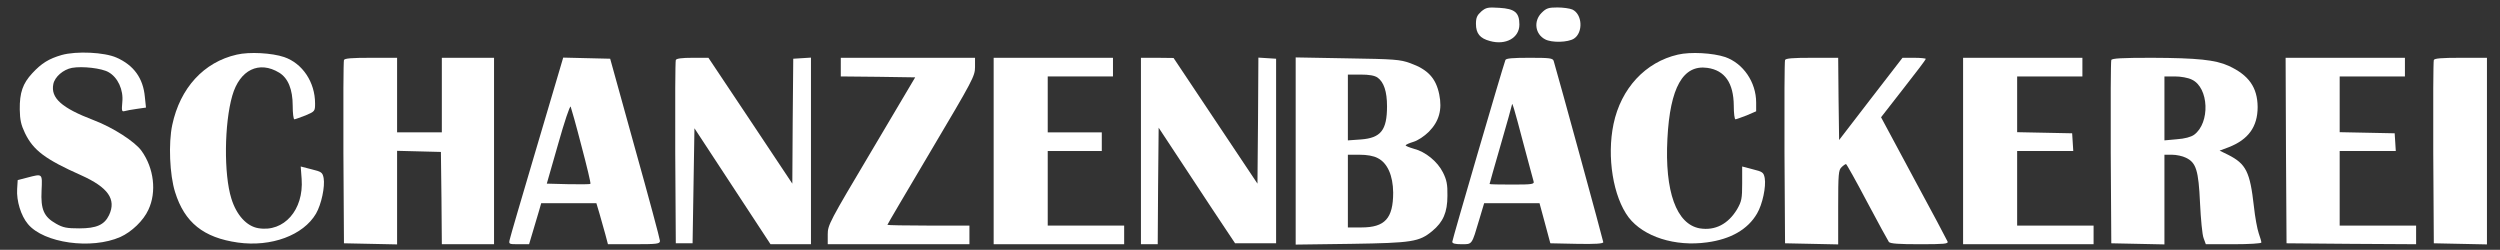
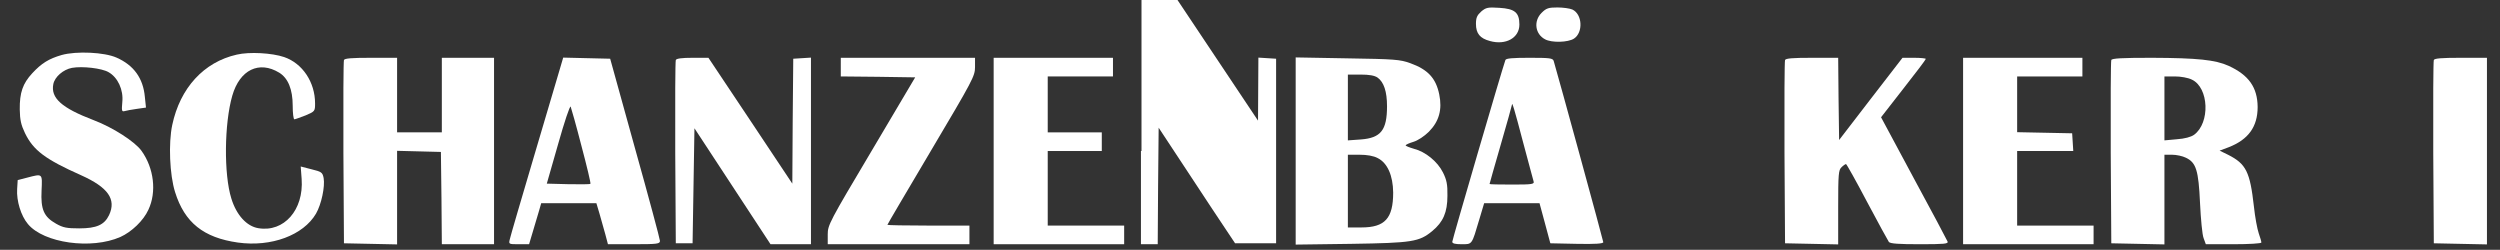
<svg xmlns="http://www.w3.org/2000/svg" version="1.1" id="Ebene_1" x="0px" y="0px" viewBox="0 0 1341 134" style="enable-background:new 0 0 1341 134;" xml:space="preserve">
  <rect x="0" y="0" width="1341" height="134" fill="#333333" stroke="none" />
  <style type="text/css">
	.st0{fill:#FFFFFF;}
</style>
  <g transform="translate(0,134) scale(0.1,-0.1)">
    <path class="st0" d="M7945,1278c-22-20-28-33-28-66c0-52,22-78,75-92c85-24,158,17,158,88c0,65-25,85-107,90   C7981,1302,7971,1300,7945,1278z" />
    <path class="st0" d="M8269,1271c-44-44-35-114,19-142c35-19,123-17,155,4c50,33,45,131-9,156c-14,6-50,11-80,11   C8306,1300,8294,1296,8269,1271z" />
    <path class="st0" d="M331,1045c-69-20-108-44-158-98c-51-55-68-104-67-194c1-57,7-83,28-127c45-93,110-141,301-226   c145-65,190-129,150-214c-25-52-67-71-160-71c-67,0-87,4-124,25c-66,37-83,77-78,178c4,93,7,91-78,69l-50-13l-3-48   c-4-63,20-143,58-188C235,36,490,0,646,69c60,27,124,88,150,146c45,95,30,223-37,316c-35,49-154,126-258,165   c-170,65-230,118-215,193c8,39,53,78,100,87c56,10,160-2,196-23c50-28,81-95,74-161c-4-46-3-52,12-48c9,3,39,8,66,12l49,7l-6,57   c-9,100-59,170-152,211C560,1060,410,1067,331,1045z" />
    <path class="st0" d="M1270,1047c-177-40-304-179-346-377c-21-98-14-268,15-360c51-164,153-245,337-271c179-25,351,39,419,155   c29,50,49,145,41,191c-6,30-11,34-65,47l-58,15l5-67c12-166-95-287-232-264c-63,10-118,71-145,159c-41,130-38,403,5,552   c40,139,144,189,252,123c47-29,72-89,72-177c0-40,4-73,9-73c4,0,31,10,60,21c50,21,51,23,51,64c0,114-67,215-166,249   C1459,1056,1338,1063,1270,1047z" />
-     <path class="st0" d="M9000,1047c-174-40-305-181-345-372c-37-177-2-391,81-501c80-104,249-158,421-134c127,17,219,70,268,155   c29,49,49,144,41,190c-6,30-11,34-64,47l-57,15v-91c0-81-3-96-27-138c-48-80-118-116-200-103c-126,22-189,198-174,481   c14,275,84,398,214,380c94-13,141-81,142-203c0-40,4-73,9-73c4,0,31,10,60,21l51,22v47c0,109-69,210-166,244   C9188,1056,9068,1063,9000,1047z" />
    <path class="st0" d="M1845,1018c-3-7-4-231-3-498l3-485l143-3l142-3v251v251l118-3l117-3l3-247l2-248h140h140v500v500h-140h-140   V830V630h-120h-120v200v200h-140C1887,1030,1848,1027,1845,1018z" />
    <path class="st0" d="M3001,963c-11-37-74-250-140-473S2738,73,2735,58c-7-28-7-28,48-28h55l20,67c11,38,26,87,33,111l12,42h148h148   l17-57c9-32,23-82,31-110l14-53h140c126,0,139,2,139,18c0,9-60,233-134,497l-133,480l-126,3l-126,3L3001,963z M3119,557   c29-109,51-201,48-203c-2-3-56-3-119-2l-115,3l61,213c33,117,63,207,67,200C3064,761,3091,666,3119,557z" />
    <path class="st0" d="M3625,1018c-3-7-4-231-3-498l3-485h45h45l5,309l5,308l204-311l204-311h108h109v501v500l-47-3l-48-3l-3-335   l-2-335l-225,338l-225,337h-85C3656,1030,3628,1026,3625,1018z" />
    <path class="st0" d="M4510,980v-50l200-2l199-3l-234-395c-226-380-235-397-235-447V30h380h380v50v50h-220c-121,0-220,2-220,4   c0,3,106,182,235,400c223,376,235,398,235,446v50h-360h-360V980z" />
    <path class="st0" d="M5330,530V30h350h350v50v50h-205h-205v200v200h145h145v50v50h-145h-145v150v150h175h175v50v50h-320h-320V530z" />
-     <path class="st0" d="M6120,530V30h45h45l2,313l3,312l155-235c85-129,177-269,205-310l50-75h110h110v495v495l-47,3l-48,3l-2-338   l-3-338l-225,337l-225,337l-87,1h-88V530z" />
+     <path class="st0" d="M6120,530V30h45h45l2,313l3,312l155-235c85-129,177-269,205-310l50-75h110h110v495v495l-47,3l-48,3l-2-338   l-225,337l-225,337l-87,1h-88V530z" />
    <path class="st0" d="M6950,530V28l298,4c328,5,365,11,435,69c58,48,81,100,81,189c1,60-4,85-24,125c-29,58-93,111-156,127   c-24,7-44,15-44,18c0,4,18,12,41,19c24,7,59,30,84,55c54,55,72,118,55,200c-18,87-61,133-155,167c-55,20-85,22-337,26l-278,5V530z    M7389,924c34-24,51-75,51-154c0-128-33-170-140-178l-70-5v177v176h68C7344,940,7373,935,7389,924z M7390,492c52-26,82-93,83-185   c0-138-44-187-170-187h-73v195v195h63C7332,510,7368,504,7390,492z" />
    <path class="st0" d="M8075,1018c-18-50-285-964-285-975c0-9,15-13,50-13c58,0,54-5,95,133l26,87h148h149l29-107l29-108l142-3   c100-2,142,1,142,9s-239,881-266,972c-5,15-20,17-130,17C8113,1030,8078,1027,8075,1018z M8169,580c29-107,54-203,57-212   c5-16-5-18-115-18c-67,0-121,1-121,3s27,97,60,211s60,210,60,214C8110,798,8124,752,8169,580z" />
    <path class="st0" d="M9575,1018c-3-7-4-231-3-498l3-485l143-3l142-3v199c0,180,2,200,18,215c10,10,21,17,24,17s54-91,113-203   c59-111,112-208,117-215c8-9,54-12,165-12c131,0,154,2,150,14c-3,8-85,162-182,341l-175,326l120,154c66,84,120,155,120,159   c0,3-28,6-62,6h-63l-170-220l-170-221l-3,221l-2,220h-141C9617,1030,9578,1027,9575,1018z" />
    <path class="st0" d="M10530,530V30h350h350v50v50h-205h-205v200v200h151h150l-3,48l-3,47l-147,3l-148,3v149v150h175h175v50v50h-320   h-320V530z" />
    <path class="st0" d="M11325,1018c-3-7-4-231-3-498l3-485l143-3l142-3v241v240h41c23,0,56-7,74-16c55-26,68-67,76-244   c4-85,12-170,19-187l12-33h149c82,0,149,4,149,9s-6,27-14,49c-8,23-20,87-26,144c-21,187-42,229-139,278l-45,22l48,18   c106,41,156,110,156,216c-1,105-47,171-156,221c-71,32-166,42-412,43C11381,1030,11328,1027,11325,1018z M11757,913   c92-43,99-232,12-296c-17-12-50-21-93-24l-66-6v172v171h56C11698,930,11737,923,11757,913z" />
-     <path class="st0" d="M12262,533l3-498l348-3l347-2v50v50h-205h-205v200v200h151h150l-3,48l-3,47l-147,3l-148,3v149v150h175h175v50   v50h-320h-320L12262,533z" />
    <path class="st0" d="M13055,1018c-3-7-4-231-3-498l3-485l143-3l142-3v501v500h-140C13097,1030,13058,1027,13055,1018z" />
  </g>
</svg>